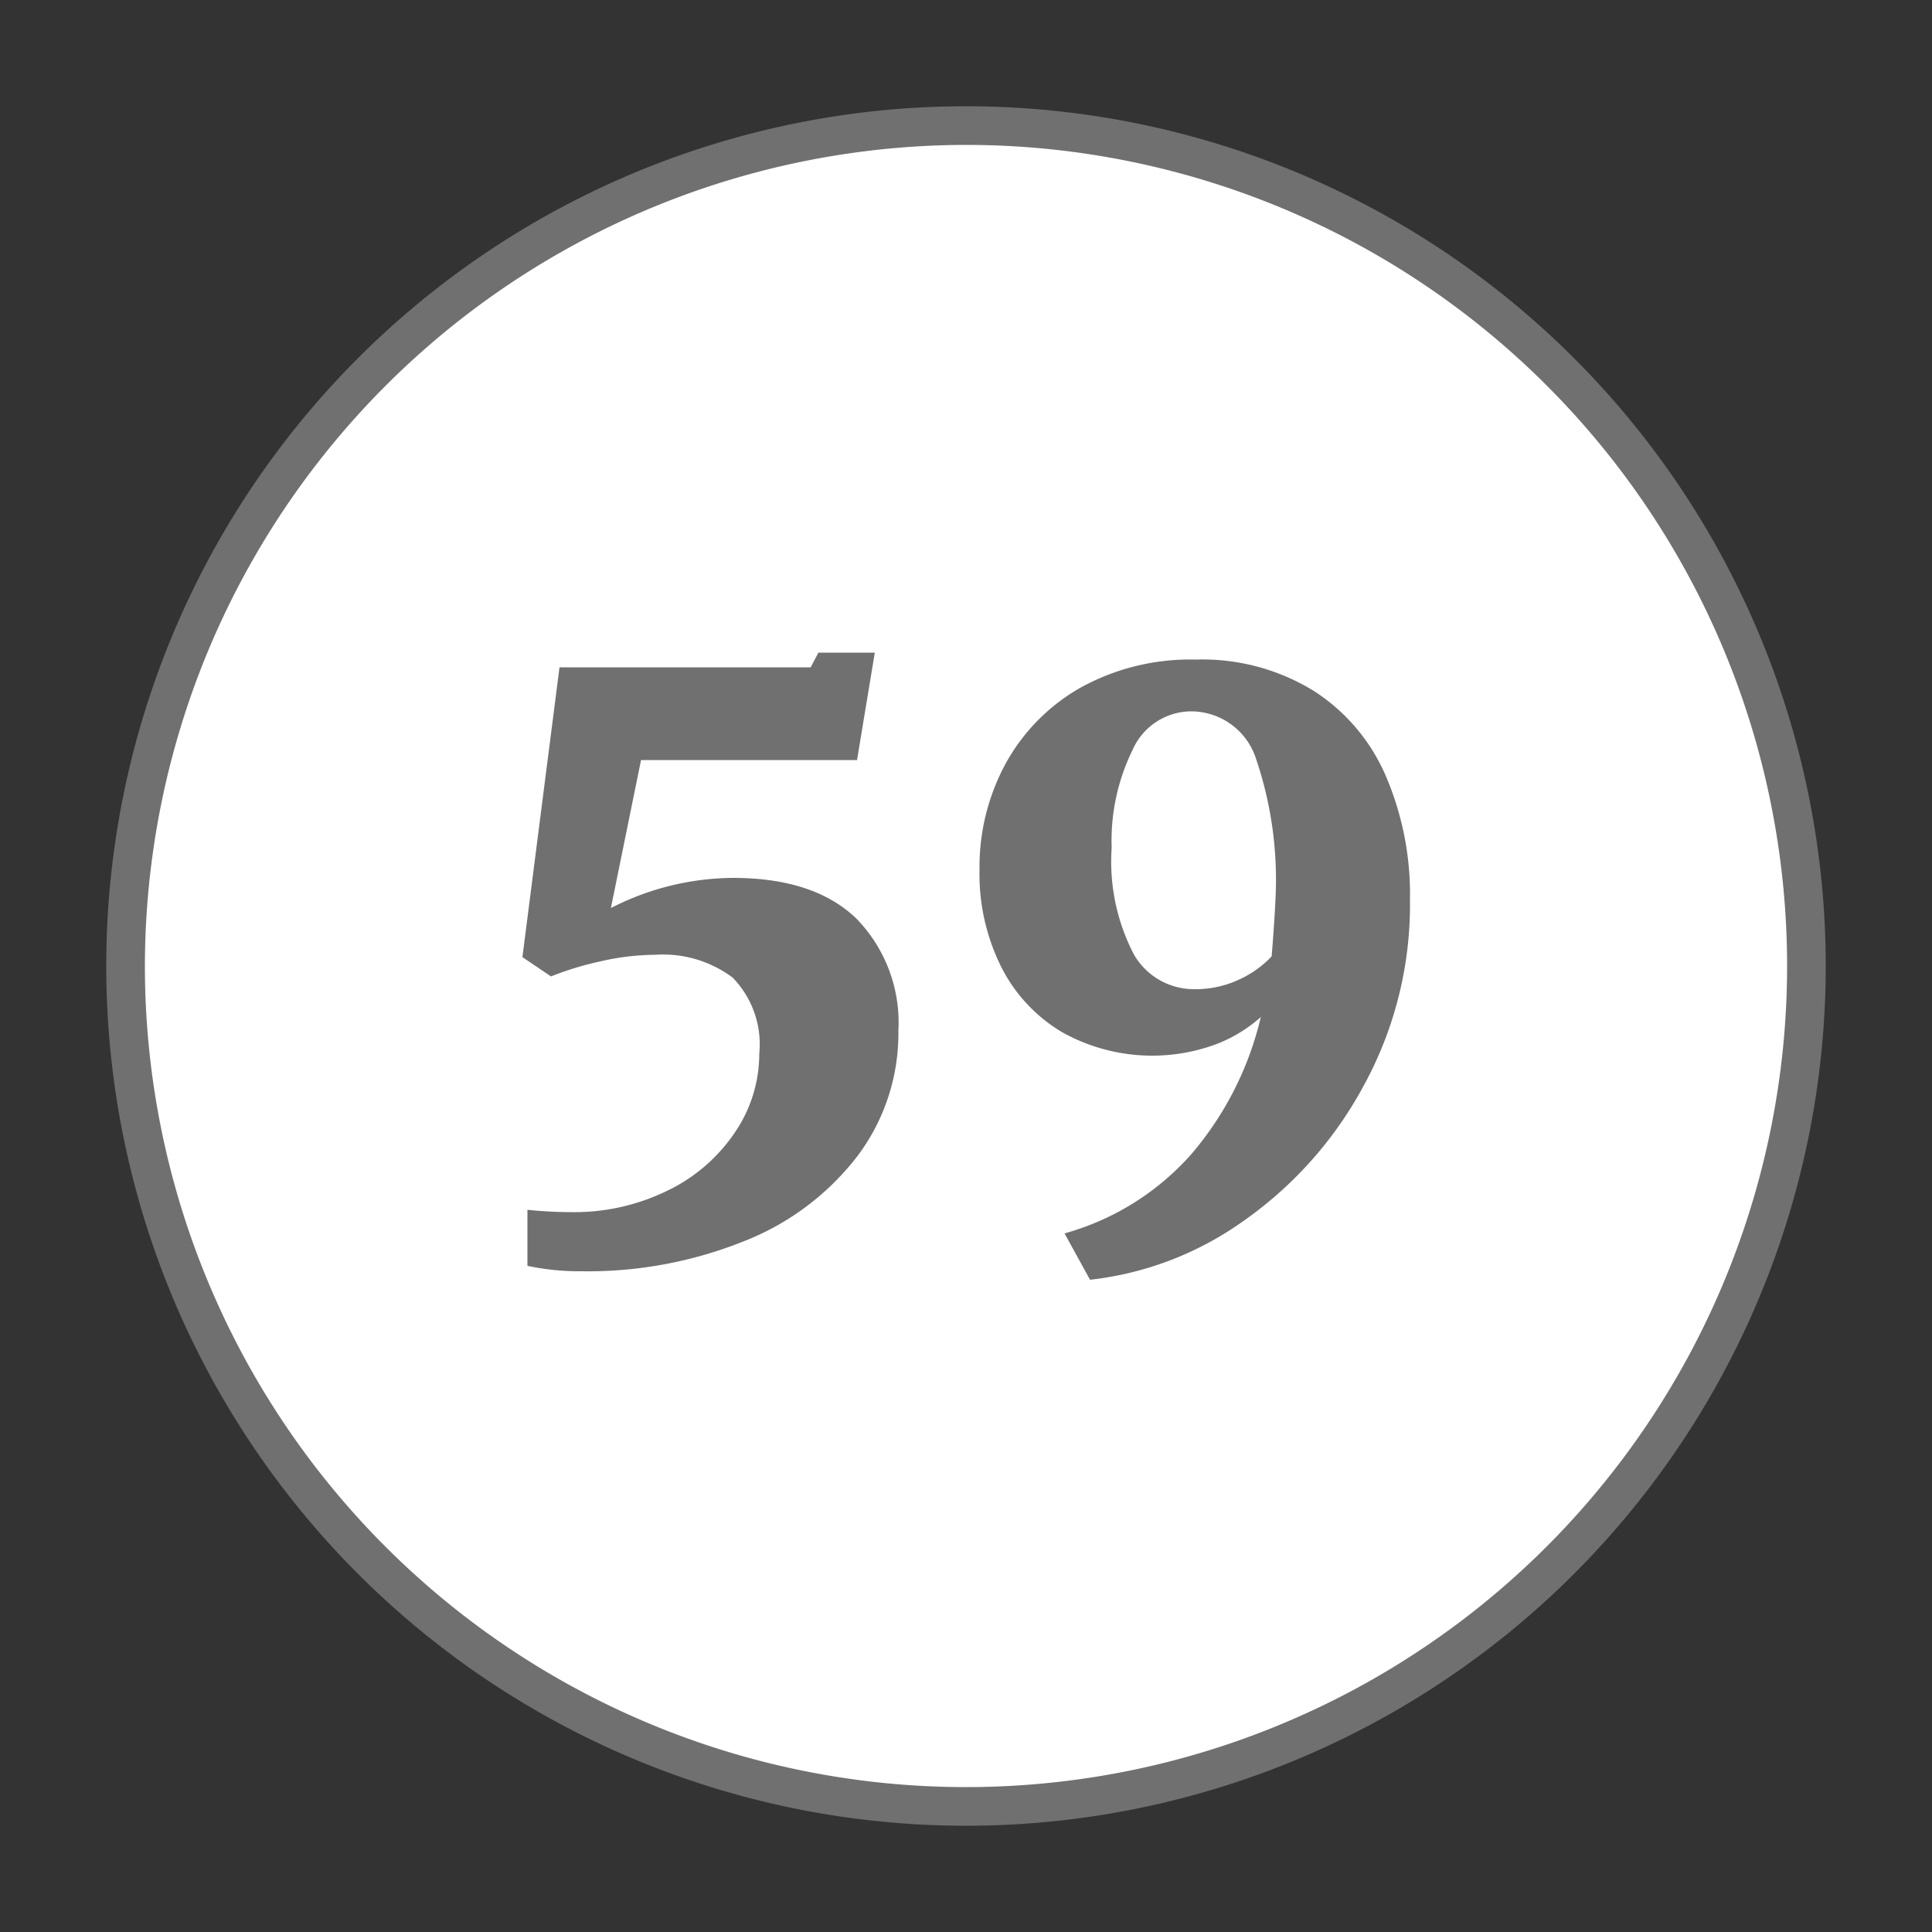
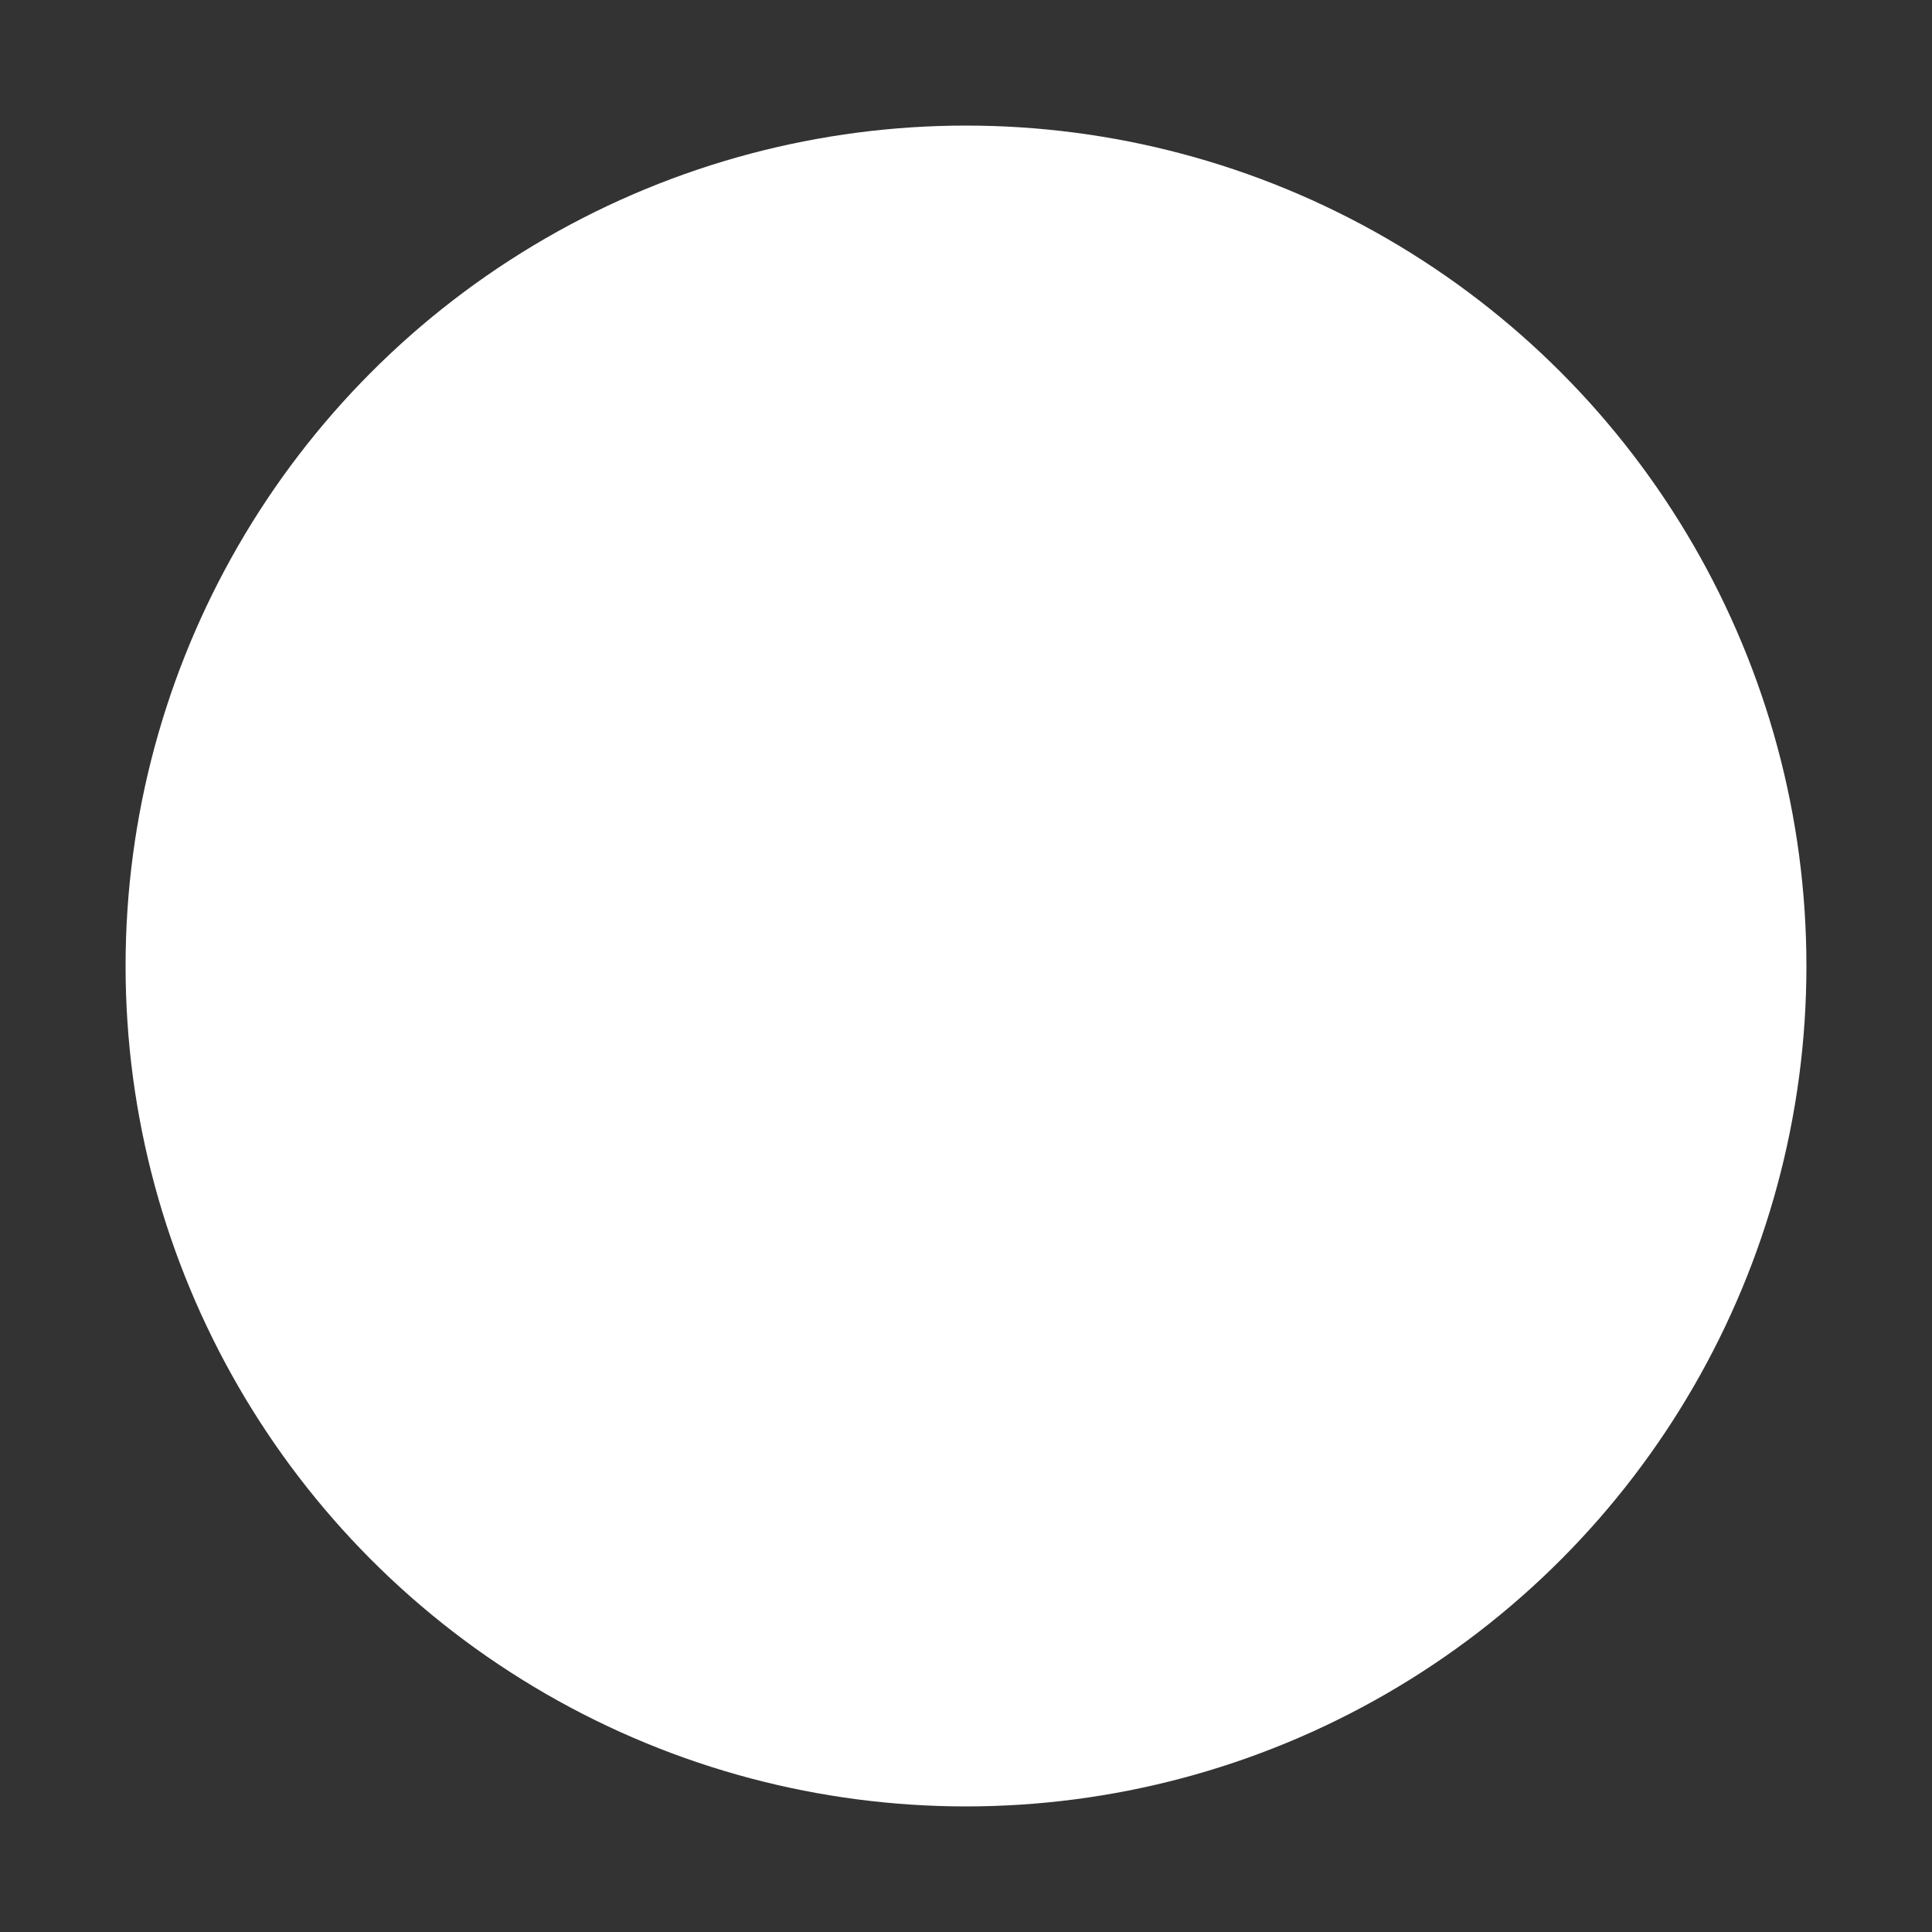
<svg xmlns="http://www.w3.org/2000/svg" width="100" height="100" viewBox="0 0 100 100">
  <rect x="0" y="0" width="100" height="100" fill="#333333" stroke="none" />
  <g id="Layer_1" data-name="Layer 1">
    <circle cx="50" cy="50" r="43.5" style="fill:#fff" />
-     <path d="M50,7.5A42.5,42.5,0,1,1,7.5,50,42.55,42.55,0,0,1,50,7.5m0-2A44.5,44.5,0,1,0,94.5,50,44.5,44.5,0,0,0,50,5.5Z" style="fill:#707070" />
  </g>
  <g id="Layer_2" data-name="Layer 2">
-     <path d="M29.62,62.74a10.92,10.92,0,0,0,4.9-1.1,8.79,8.79,0,0,0,3.5-3,7.22,7.22,0,0,0,1.28-4.1,4.94,4.94,0,0,0-1.38-3.94,6,6,0,0,0-4-1.18,12.83,12.83,0,0,0-2.84.34,15.77,15.77,0,0,0-2.56.78l-1.48-1,1.92-15h13l.4-.76h2.92l-.92,5.56H33.18L31.62,47a14,14,0,0,1,6.32-1.56q4.2,0,6.38,2.1a7.71,7.71,0,0,1,2.18,5.82,10.56,10.56,0,0,1-2.12,6.48,13.71,13.71,0,0,1-5.86,4.4,21.67,21.67,0,0,1-8.42,1.56,12.9,12.9,0,0,1-2.8-.28V62.62A22.53,22.53,0,0,0,29.62,62.74Z" style="fill:#707070" />
-     <path d="M68,35.76a9.86,9.86,0,0,1,3.72,4.38,15.55,15.55,0,0,1,1.26,6.44,19.51,19.51,0,0,1-2.42,9.66,20.26,20.26,0,0,1-6.26,7,16.86,16.86,0,0,1-7.88,3l-1.32-2.4a13.62,13.62,0,0,0,6.58-4.12,16.84,16.84,0,0,0,3.58-7.08,7.44,7.44,0,0,1-2.4,1.44A9.55,9.55,0,0,1,55,53.44a8.21,8.21,0,0,1-3.16-3.36A10.76,10.76,0,0,1,50.7,45,11.2,11.2,0,0,1,52,39.62a10.11,10.11,0,0,1,3.88-4,11.71,11.71,0,0,1,6-1.48A11,11,0,0,1,68,35.76ZM64.14,50.7a5.34,5.34,0,0,0,1.68-1.2c.11-1.33.17-2.33.2-3a19.43,19.43,0,0,0-1-7.2,3.53,3.53,0,0,0-3.4-2.48,3.33,3.33,0,0,0-3,2,10.65,10.65,0,0,0-1.08,5.06,10.39,10.39,0,0,0,1.16,5.54,3.59,3.59,0,0,0,3.16,1.78A5.33,5.33,0,0,0,64.14,50.7Z" style="fill:#707070" />
-   </g>
+     </g>
</svg>